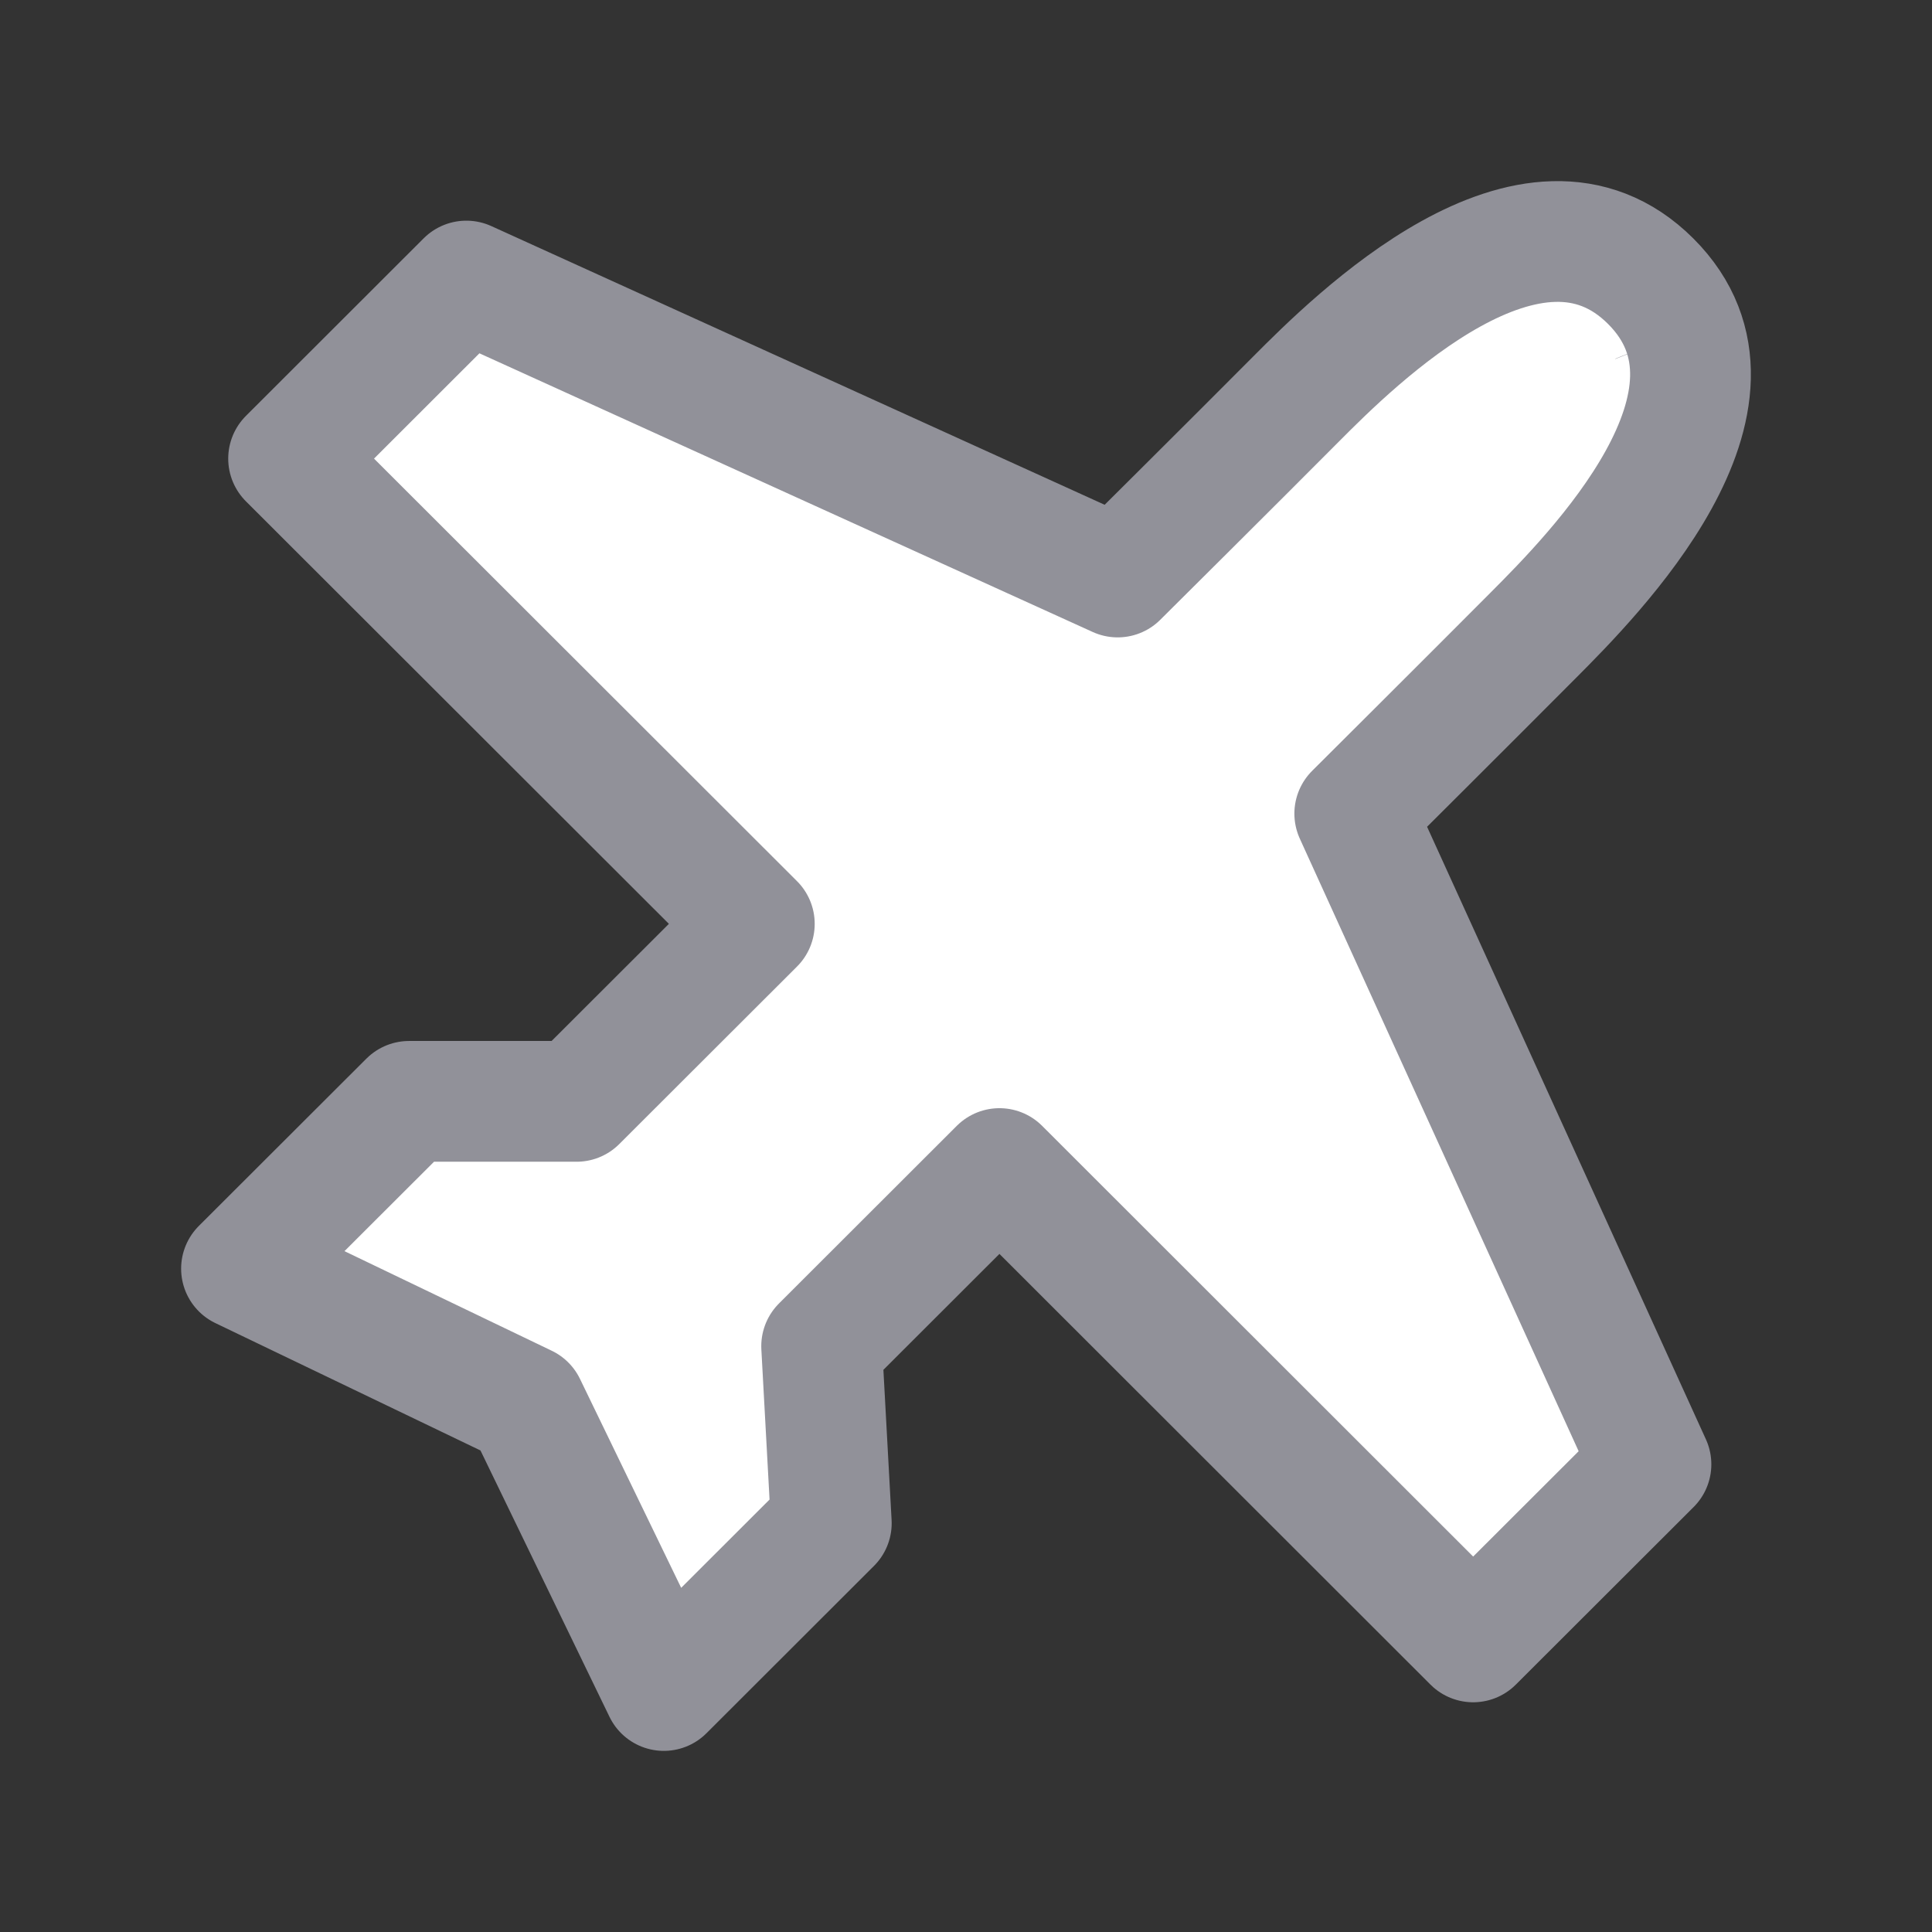
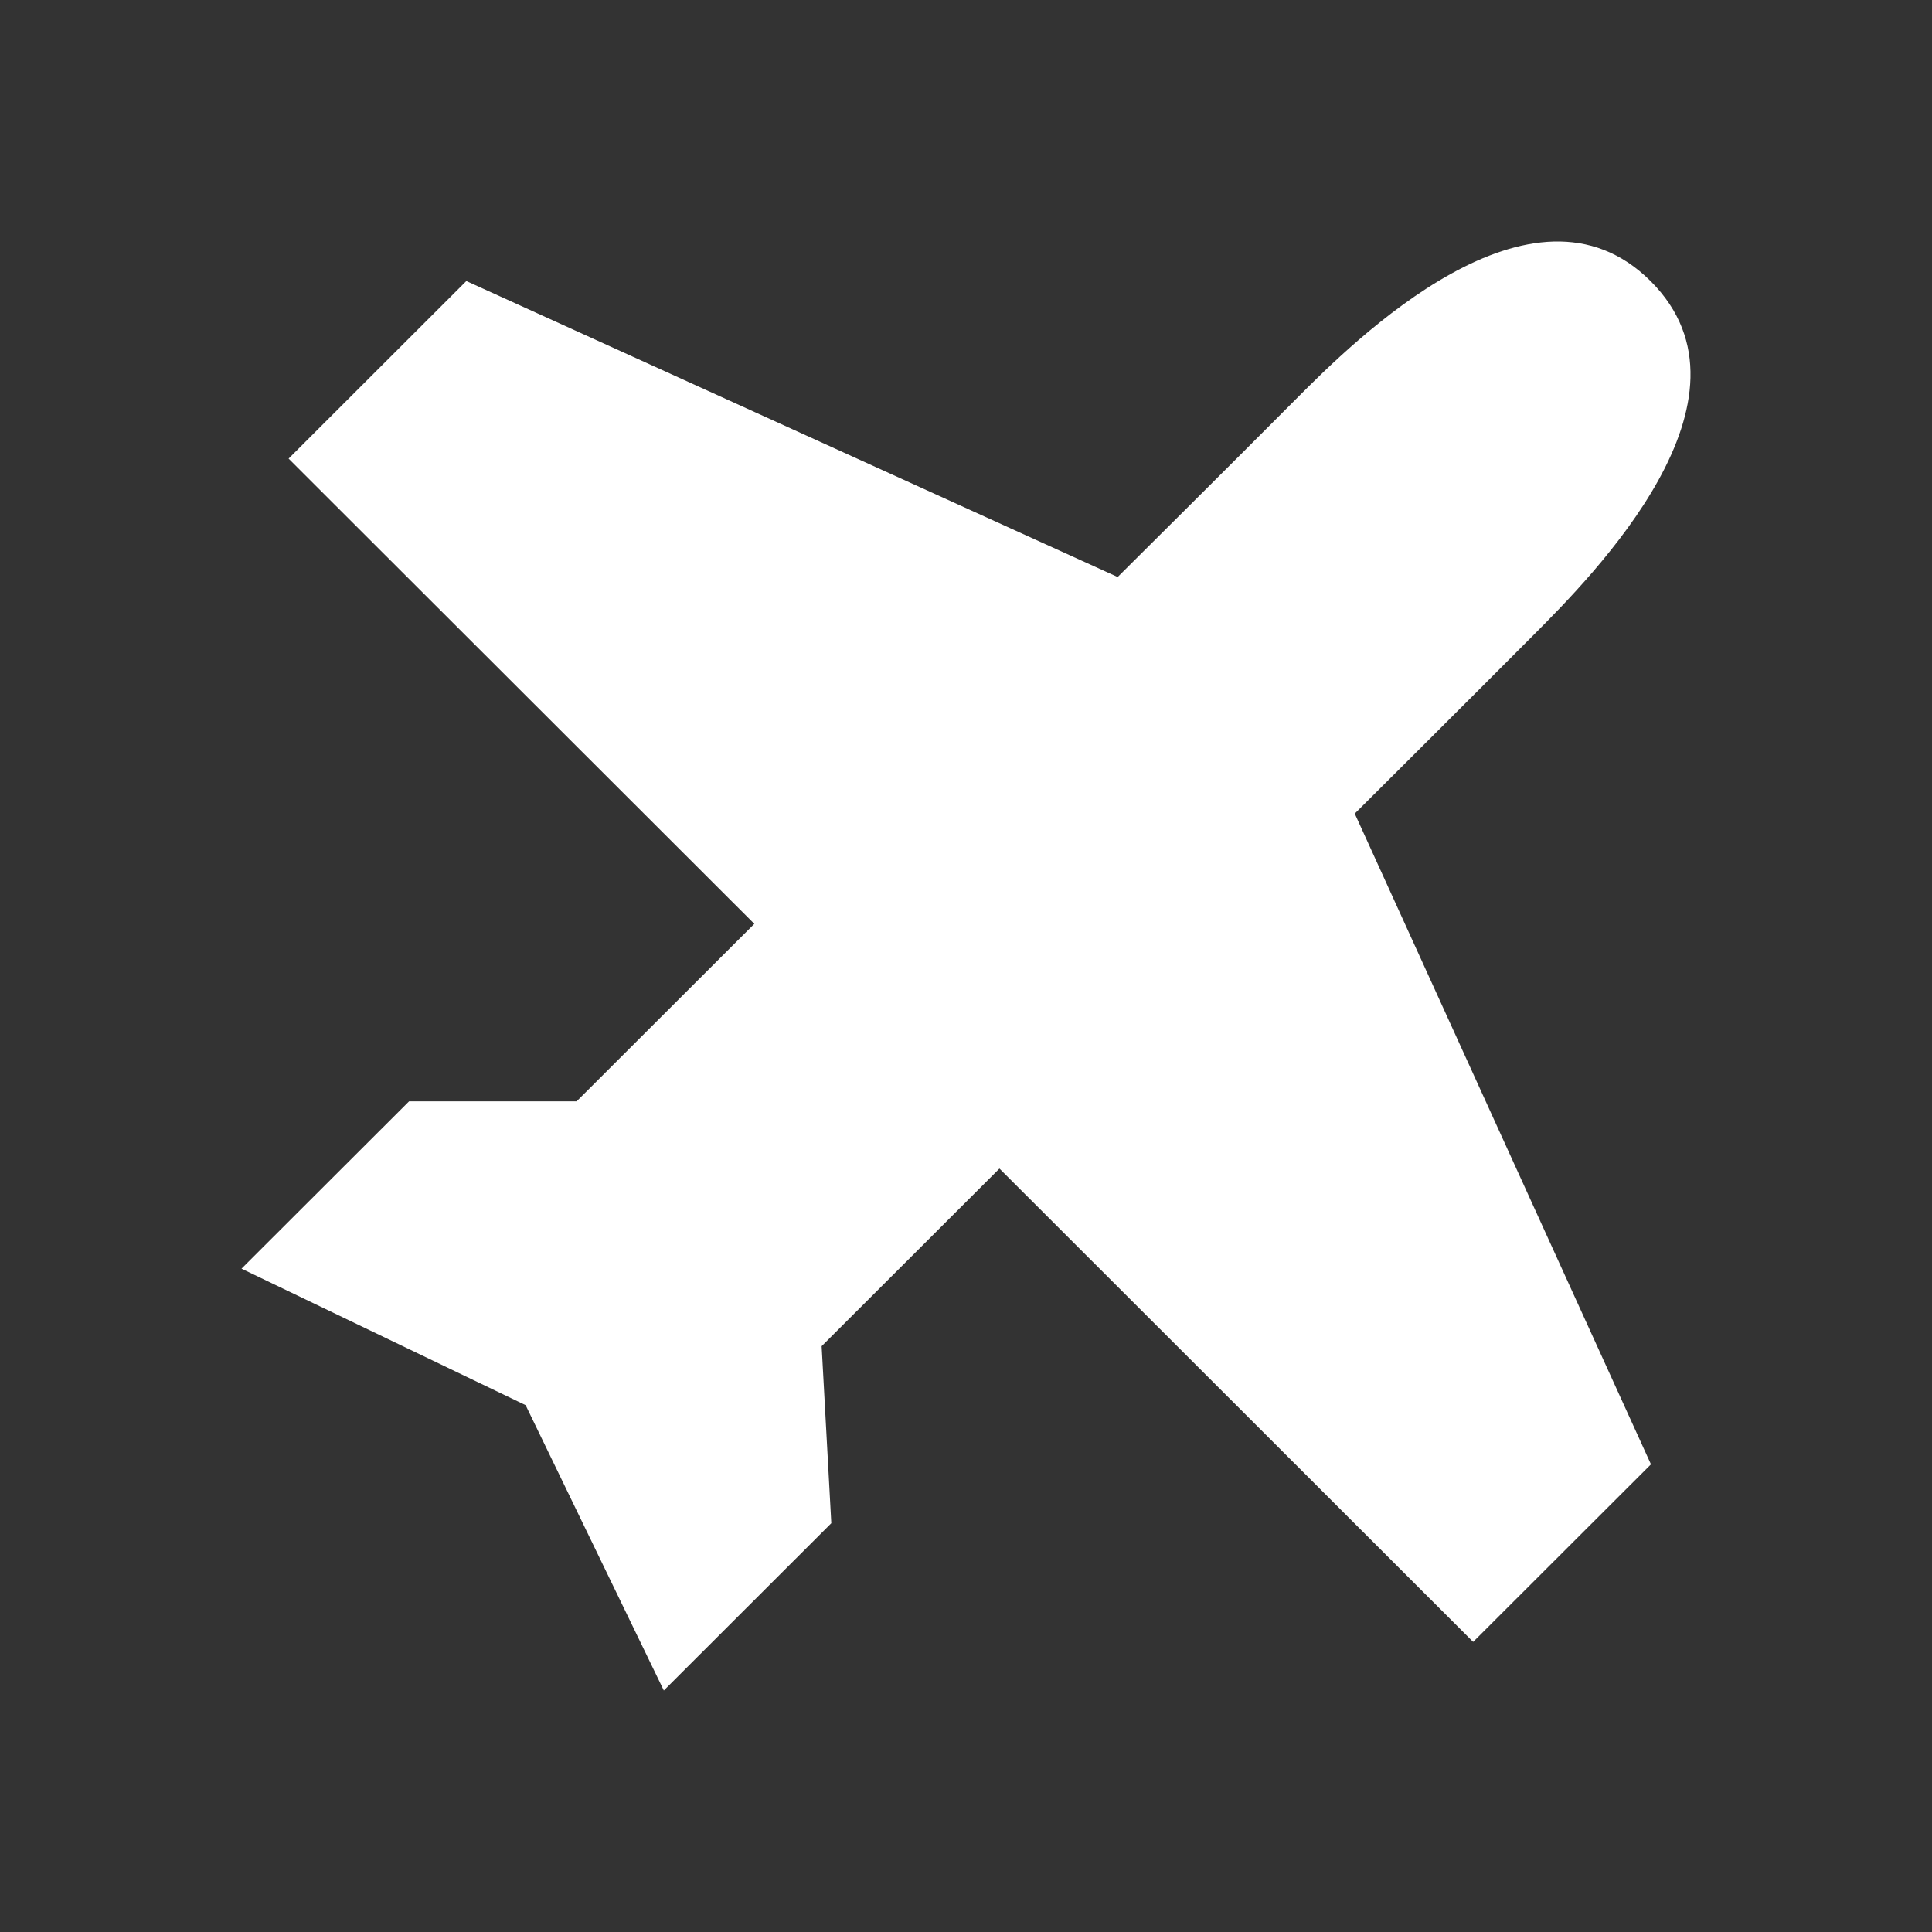
<svg xmlns="http://www.w3.org/2000/svg" width="32" height="32" viewBox="0 0 32 32" fill="none">
  <rect x="0" y="0" width="32" height="32" fill="#333333" stroke="none" />
  <path d="M4 21.013L8.706 23.274L10.995 28L13.769 25.229L13.609 22.297L16.554 19.355L24.4 27.195L27.345 24.254L22.439 13.476C22.439 13.476 24.407 11.516 25.383 10.535L25.396 10.522C26.386 9.528 29.291 6.608 27.342 4.659C25.384 2.701 22.436 5.634 21.46 6.616C20.484 7.598 18.512 9.557 18.512 9.557L7.724 4.655L4.78 7.596L12.494 15.302L9.55 18.242H8.162H6.775L4 21.013Z" fill="white" />
-   <path d="M27.686 5.574L27.684 5.569M8.706 23.274L4 21.013L6.775 18.242H8.162H9.55L12.494 15.302L4.78 7.596L7.724 4.655L18.512 9.557C18.512 9.557 20.484 7.598 21.46 6.616C22.436 5.634 25.384 2.701 27.342 4.659C29.291 6.608 26.386 9.528 25.396 10.522L25.383 10.535C24.407 11.516 22.439 13.476 22.439 13.476L27.345 24.254L24.4 27.195L16.554 19.355L13.609 22.297L13.769 25.229L10.995 28L8.706 23.274Z" stroke="#919199" stroke-width="2" stroke-linejoin="round" />
</svg>